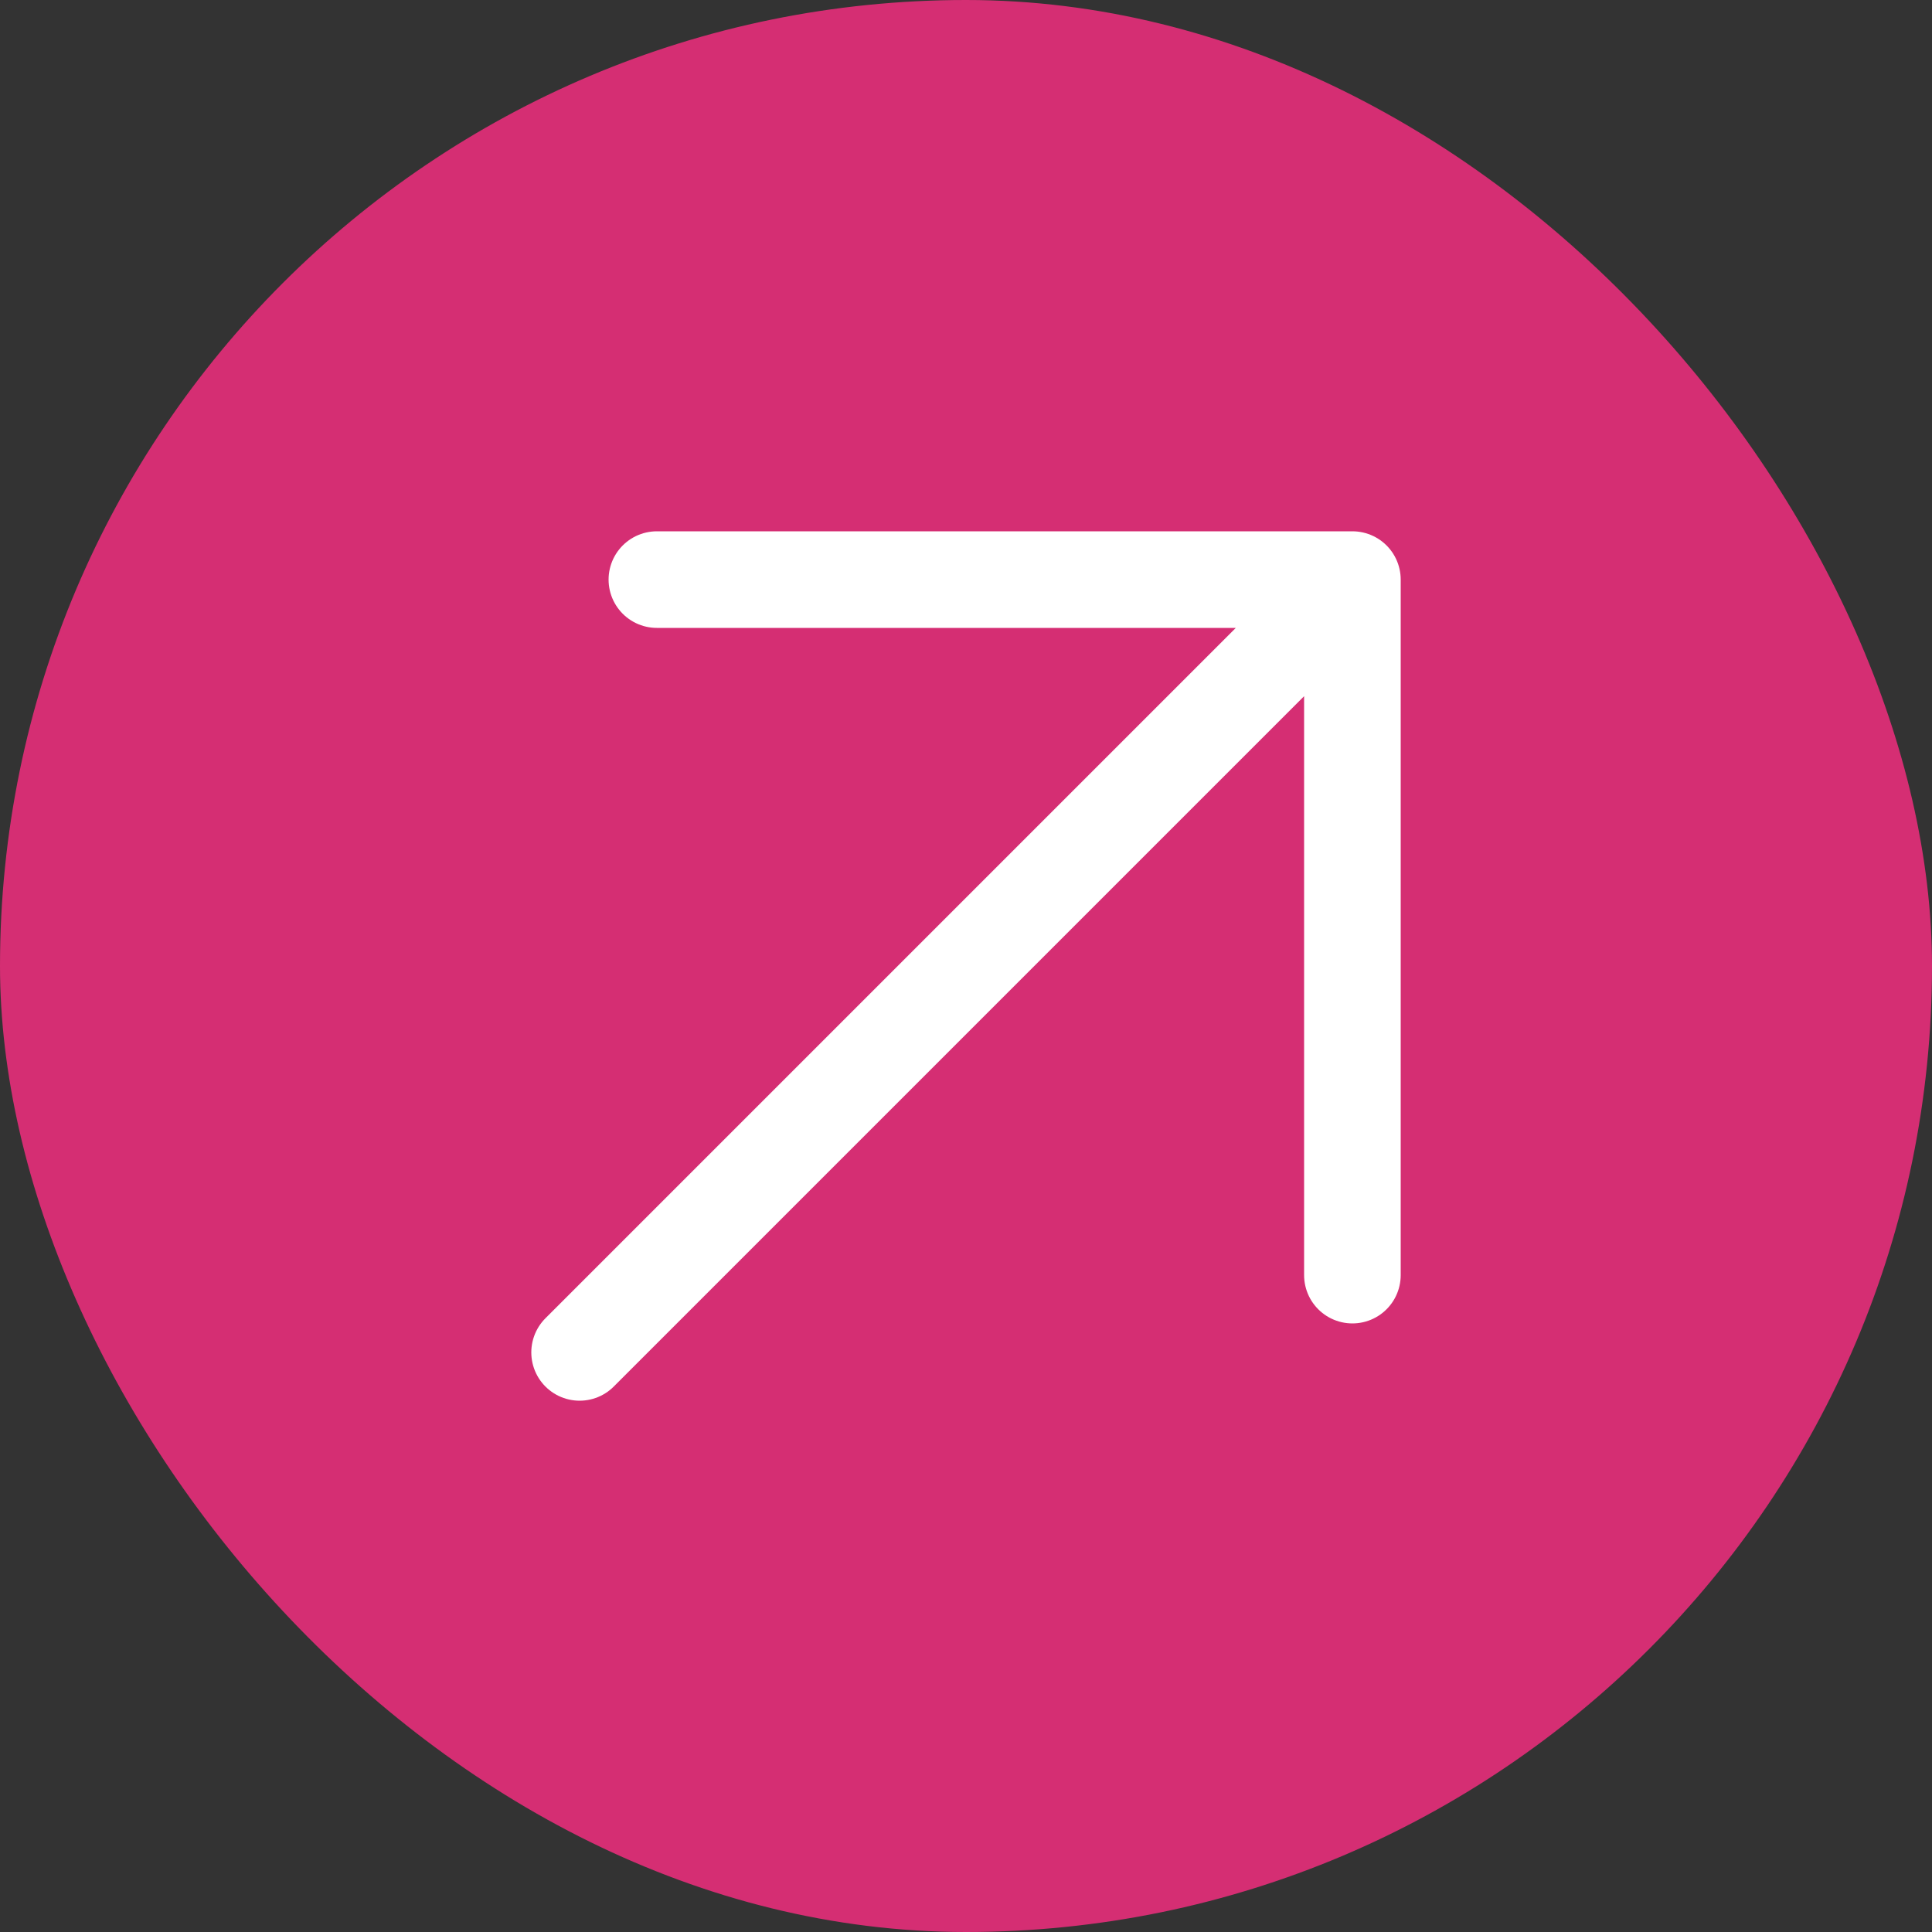
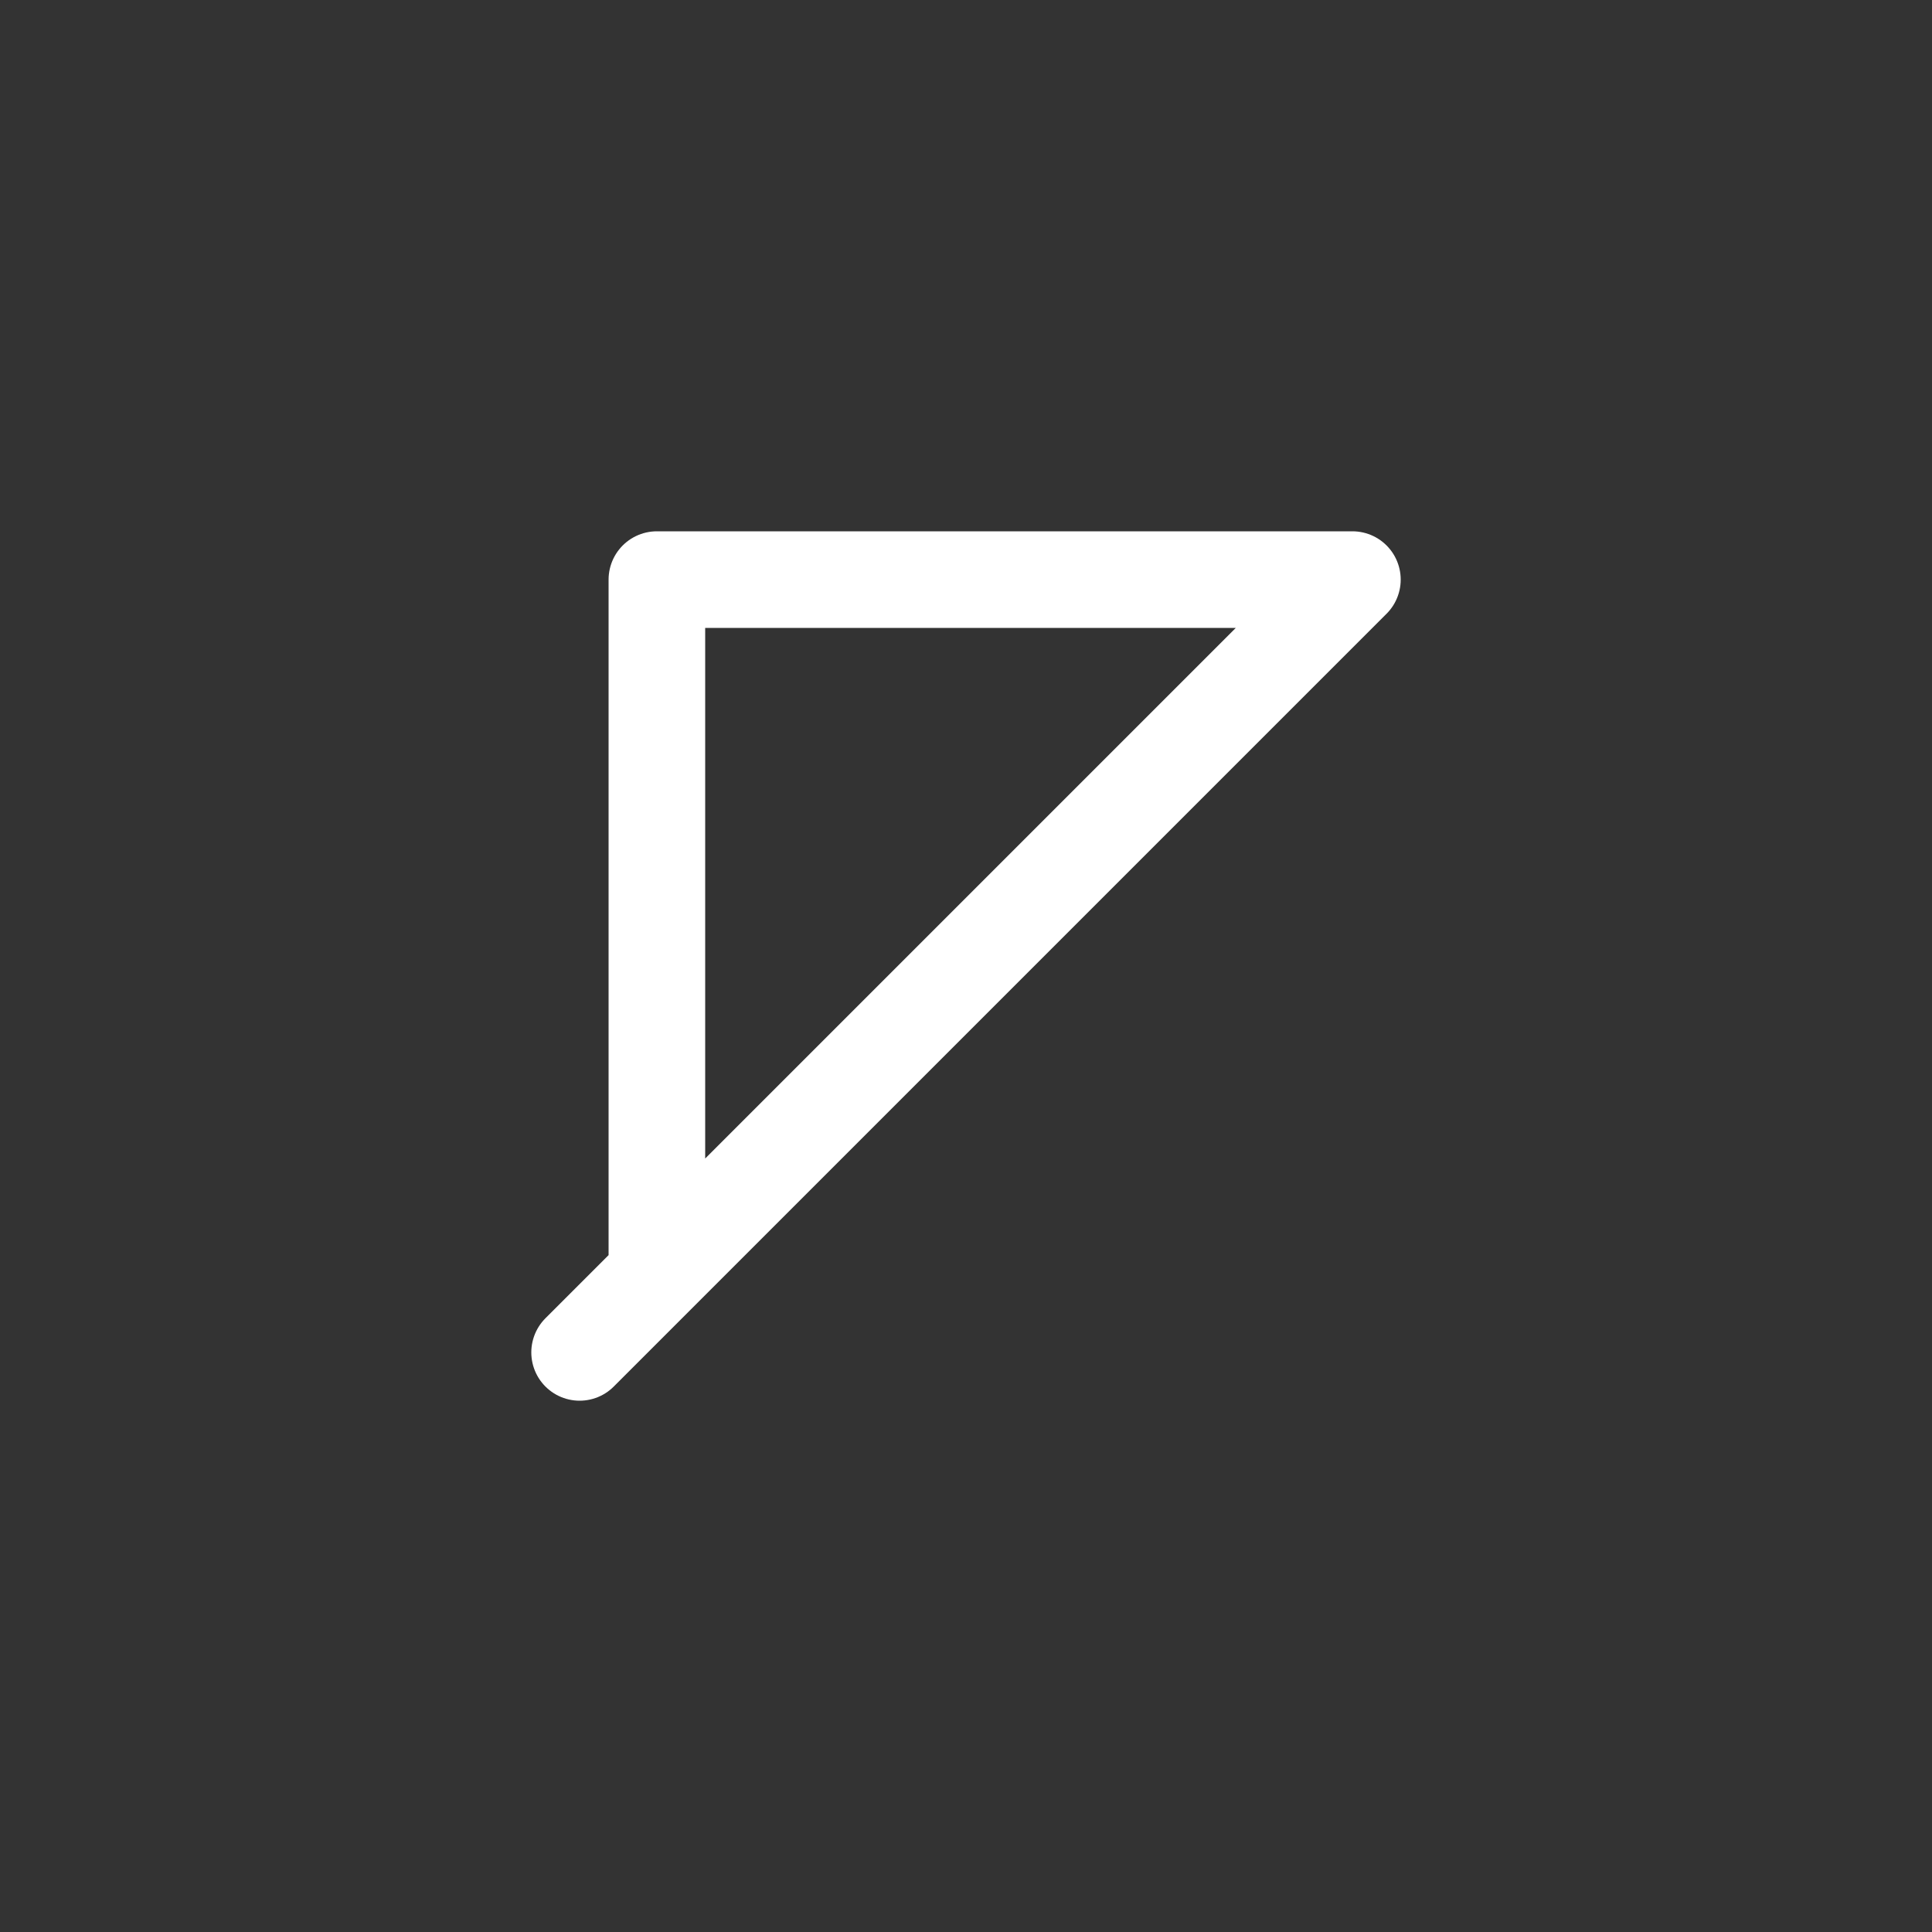
<svg xmlns="http://www.w3.org/2000/svg" width="60" height="60" viewBox="0 0 60 60" fill="none">
  <rect x="0" y="0" width="60" height="60" fill="#333333" stroke="none" />
-   <rect width="60" height="60" rx="30" fill="#D52E73" />
-   <path d="M18 42L42 18M42 18H20.4M42 18V39.6" stroke="white" stroke-width="3" stroke-linecap="round" stroke-linejoin="round" />
+   <path d="M18 42L42 18M42 18H20.4V39.6" stroke="white" stroke-width="3" stroke-linecap="round" stroke-linejoin="round" />
</svg>